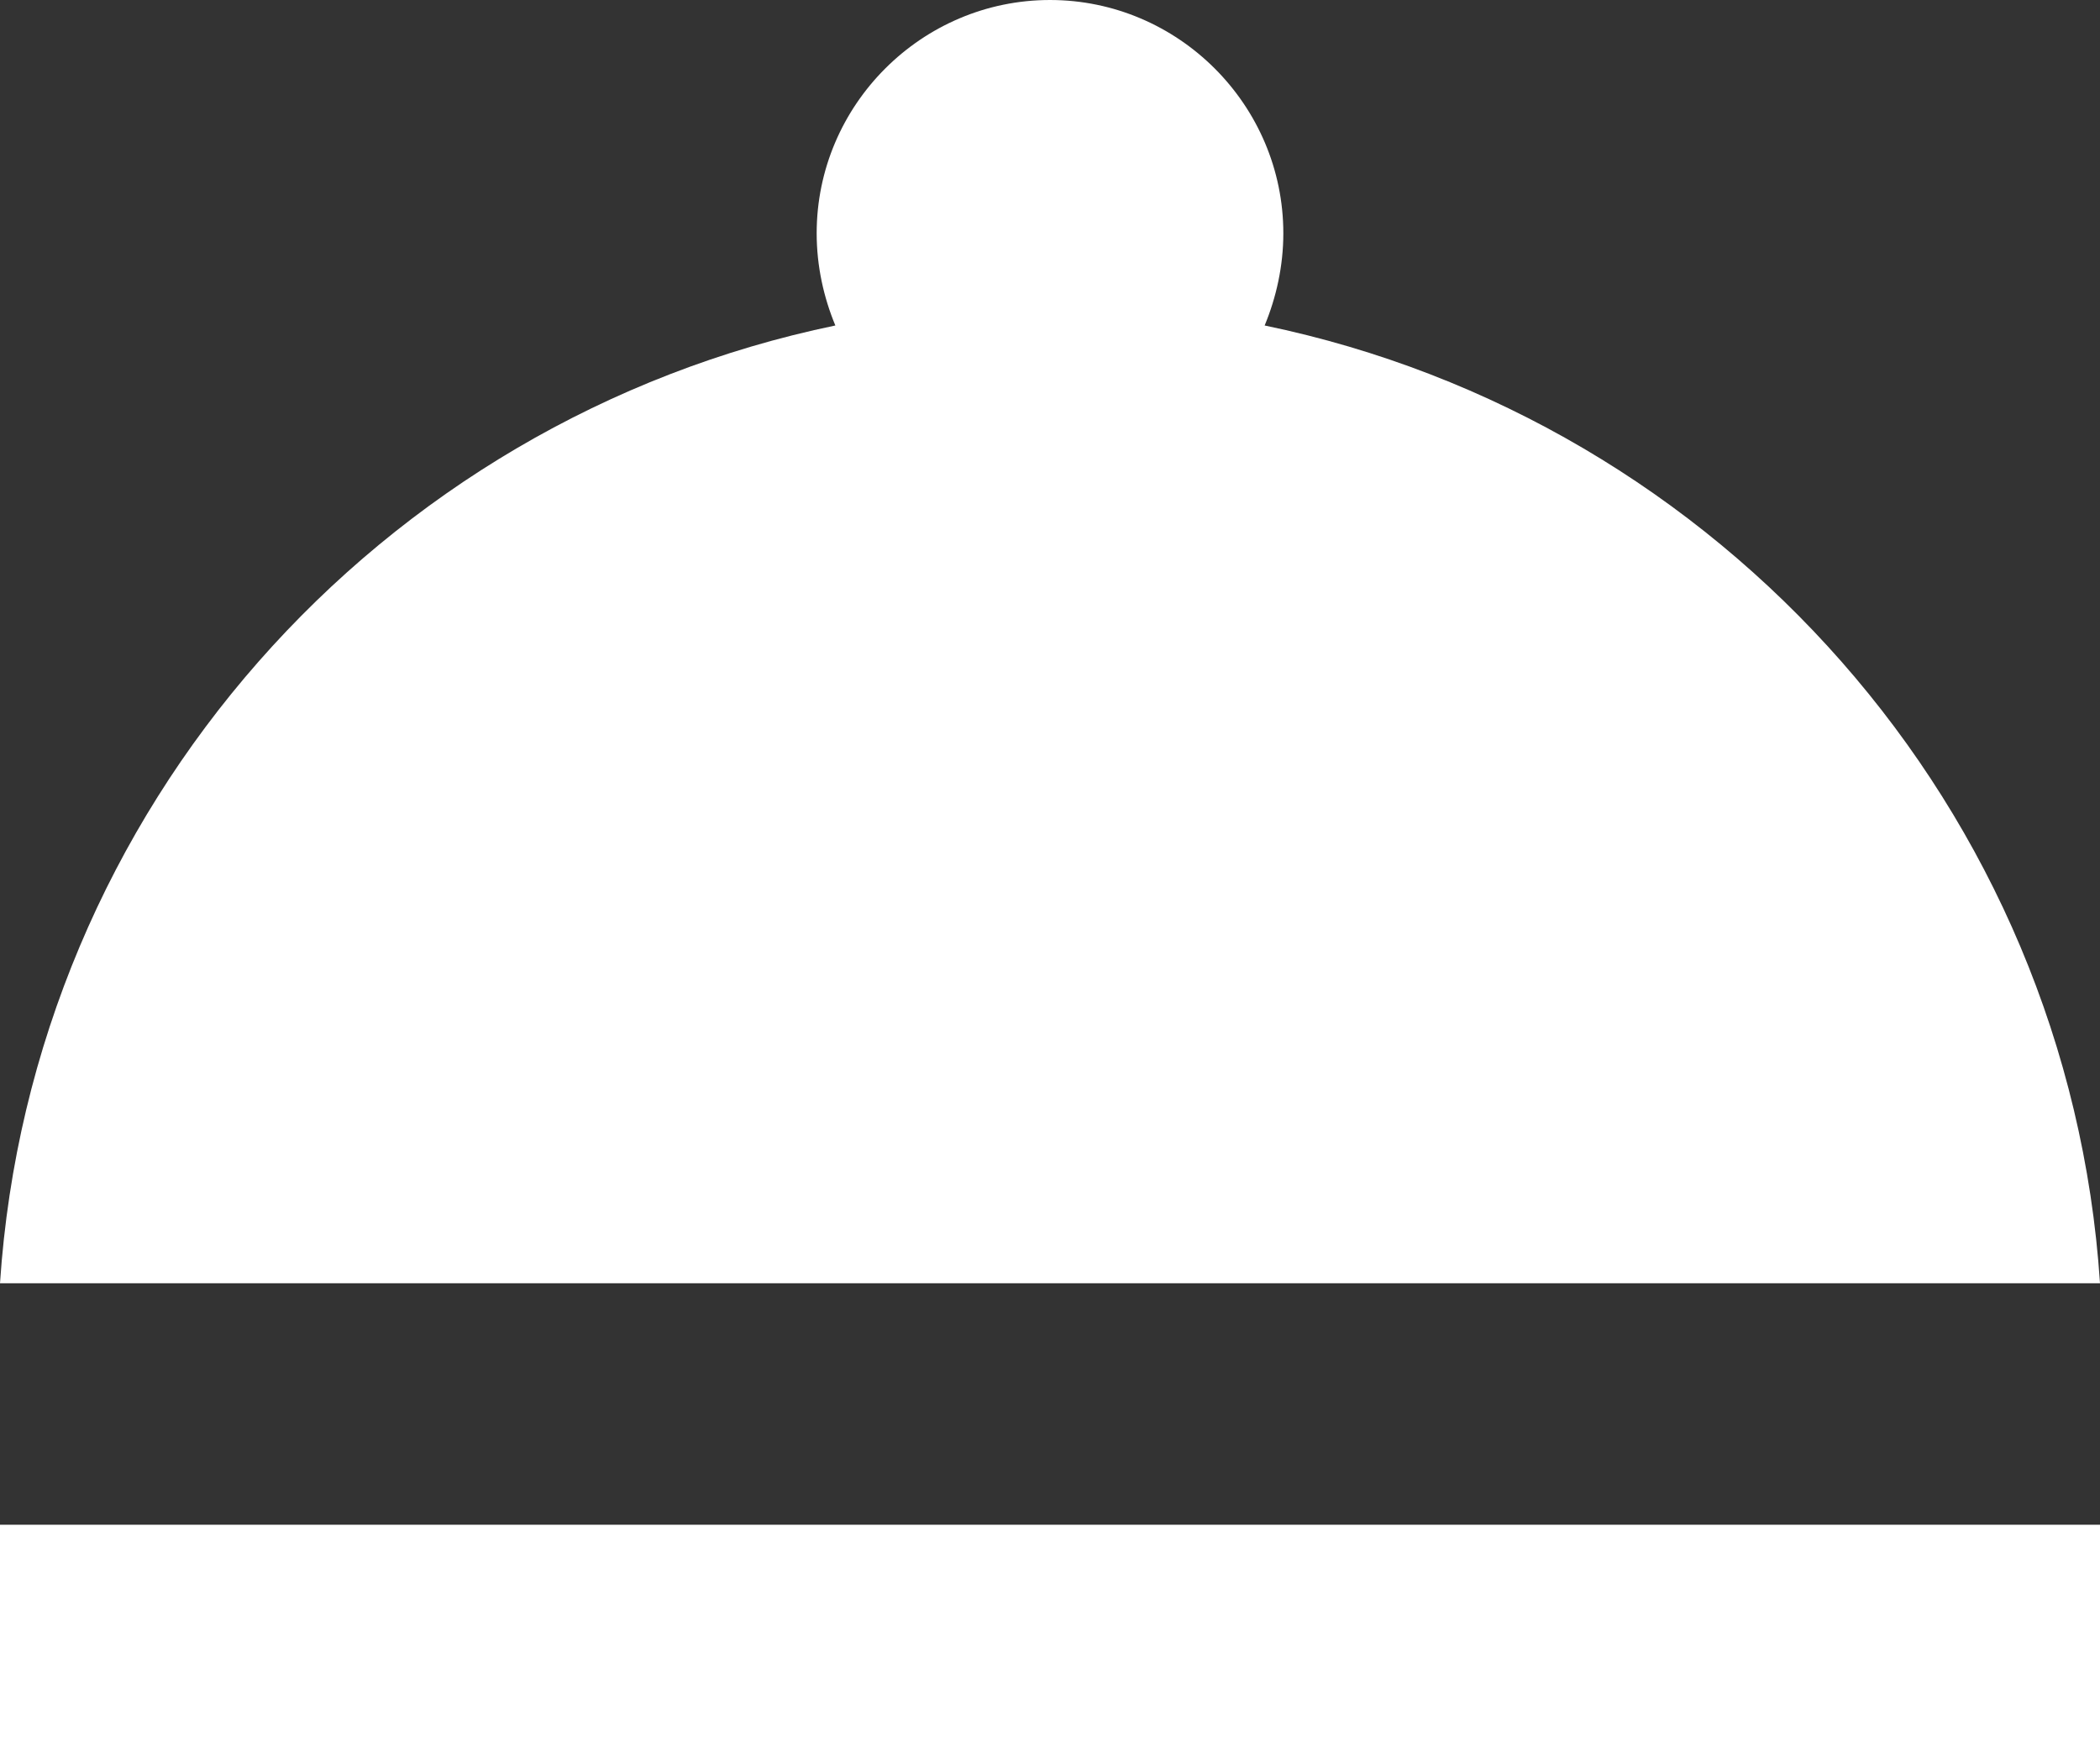
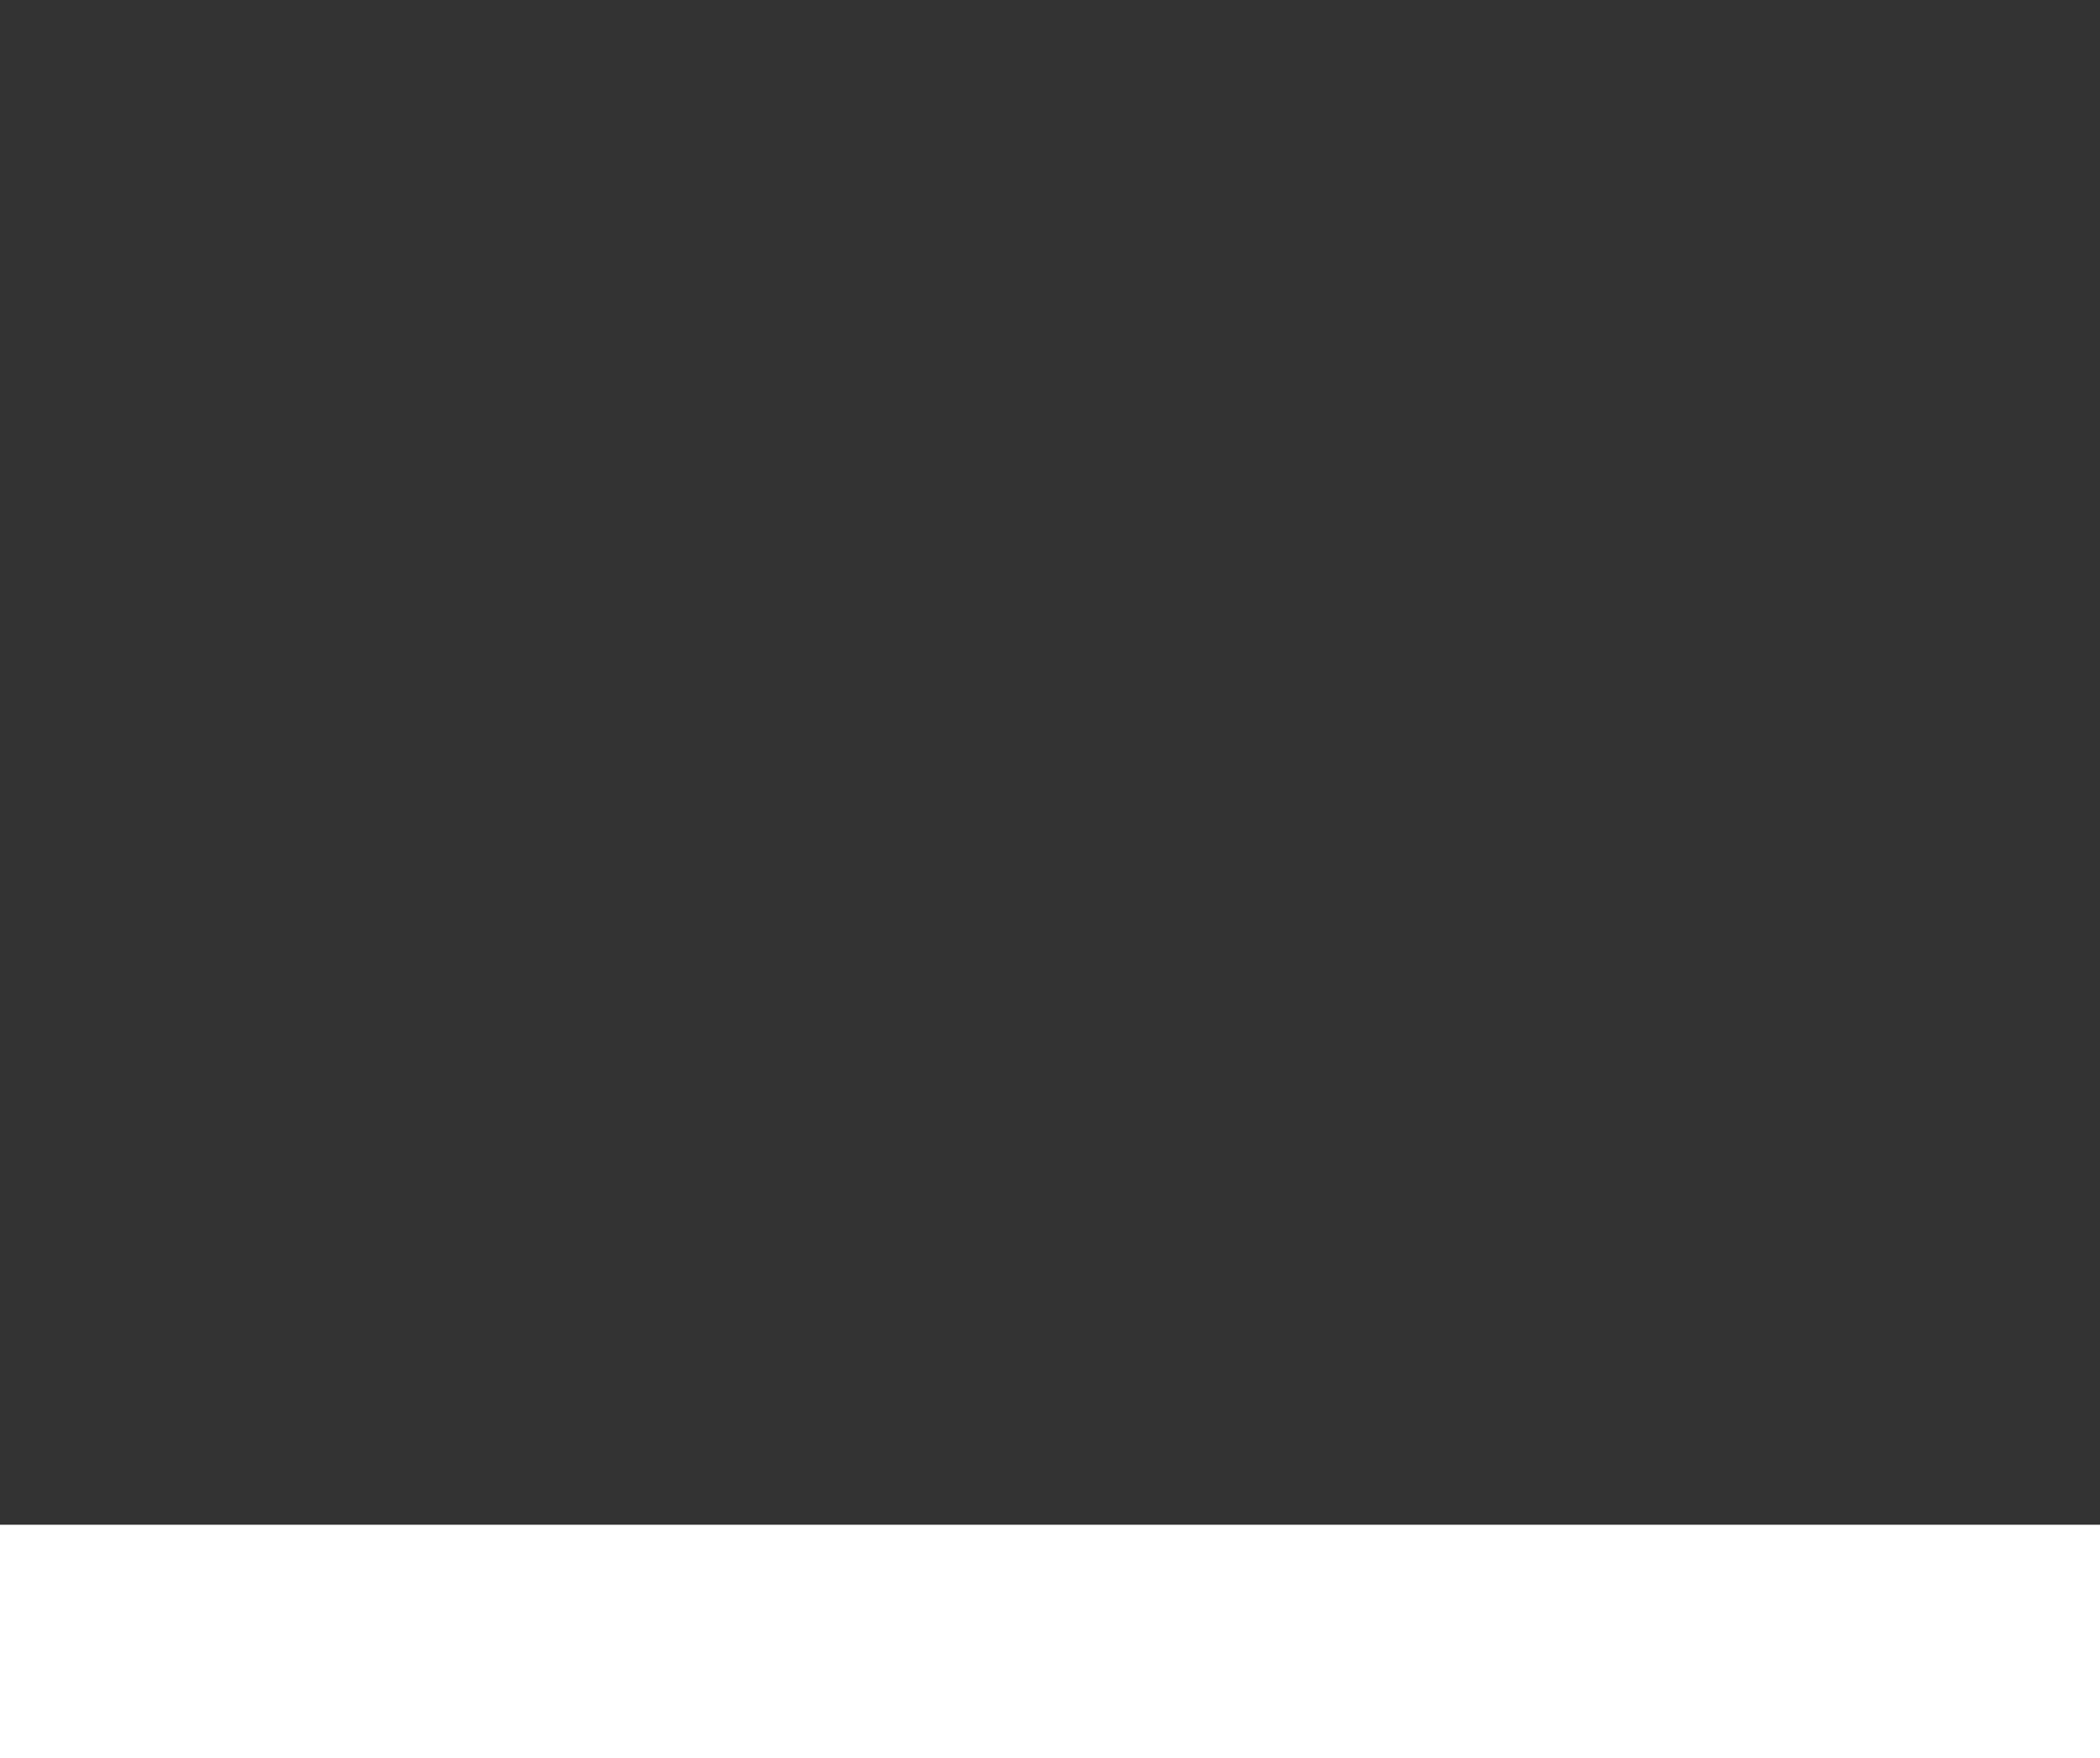
<svg xmlns="http://www.w3.org/2000/svg" version="1.1" id="Layer_1" x="0px" y="0px" width="400px" height="334.889px" viewBox="-378 -122.889 400 334.889" enable-background="new -378 -122.889 400 334.889" xml:space="preserve">
  <rect x="-378" y="-122.889" width="400" height="334.889" fill="#333333" stroke="none" />
  <g>
-     <path fill="#FFFFFF" d="M-137.115-60.888c2.214-5.339,3.559-11.328,3.559-17.557c0-24.447-20.009-44.444-44.444-44.444   c-24.447,0-44.444,19.998-44.444,44.444c0,6.229,1.334,12.218,3.559,17.557C-305.778-42.887-372,31.114-378,121.556H22   C16.01,31.114-50.222-42.887-137.115-60.888z" />
    <g>
      <g>
        <rect x="-378" y="167.557" fill="#FFFFFF" width="400" height="44.443" />
      </g>
    </g>
  </g>
</svg>